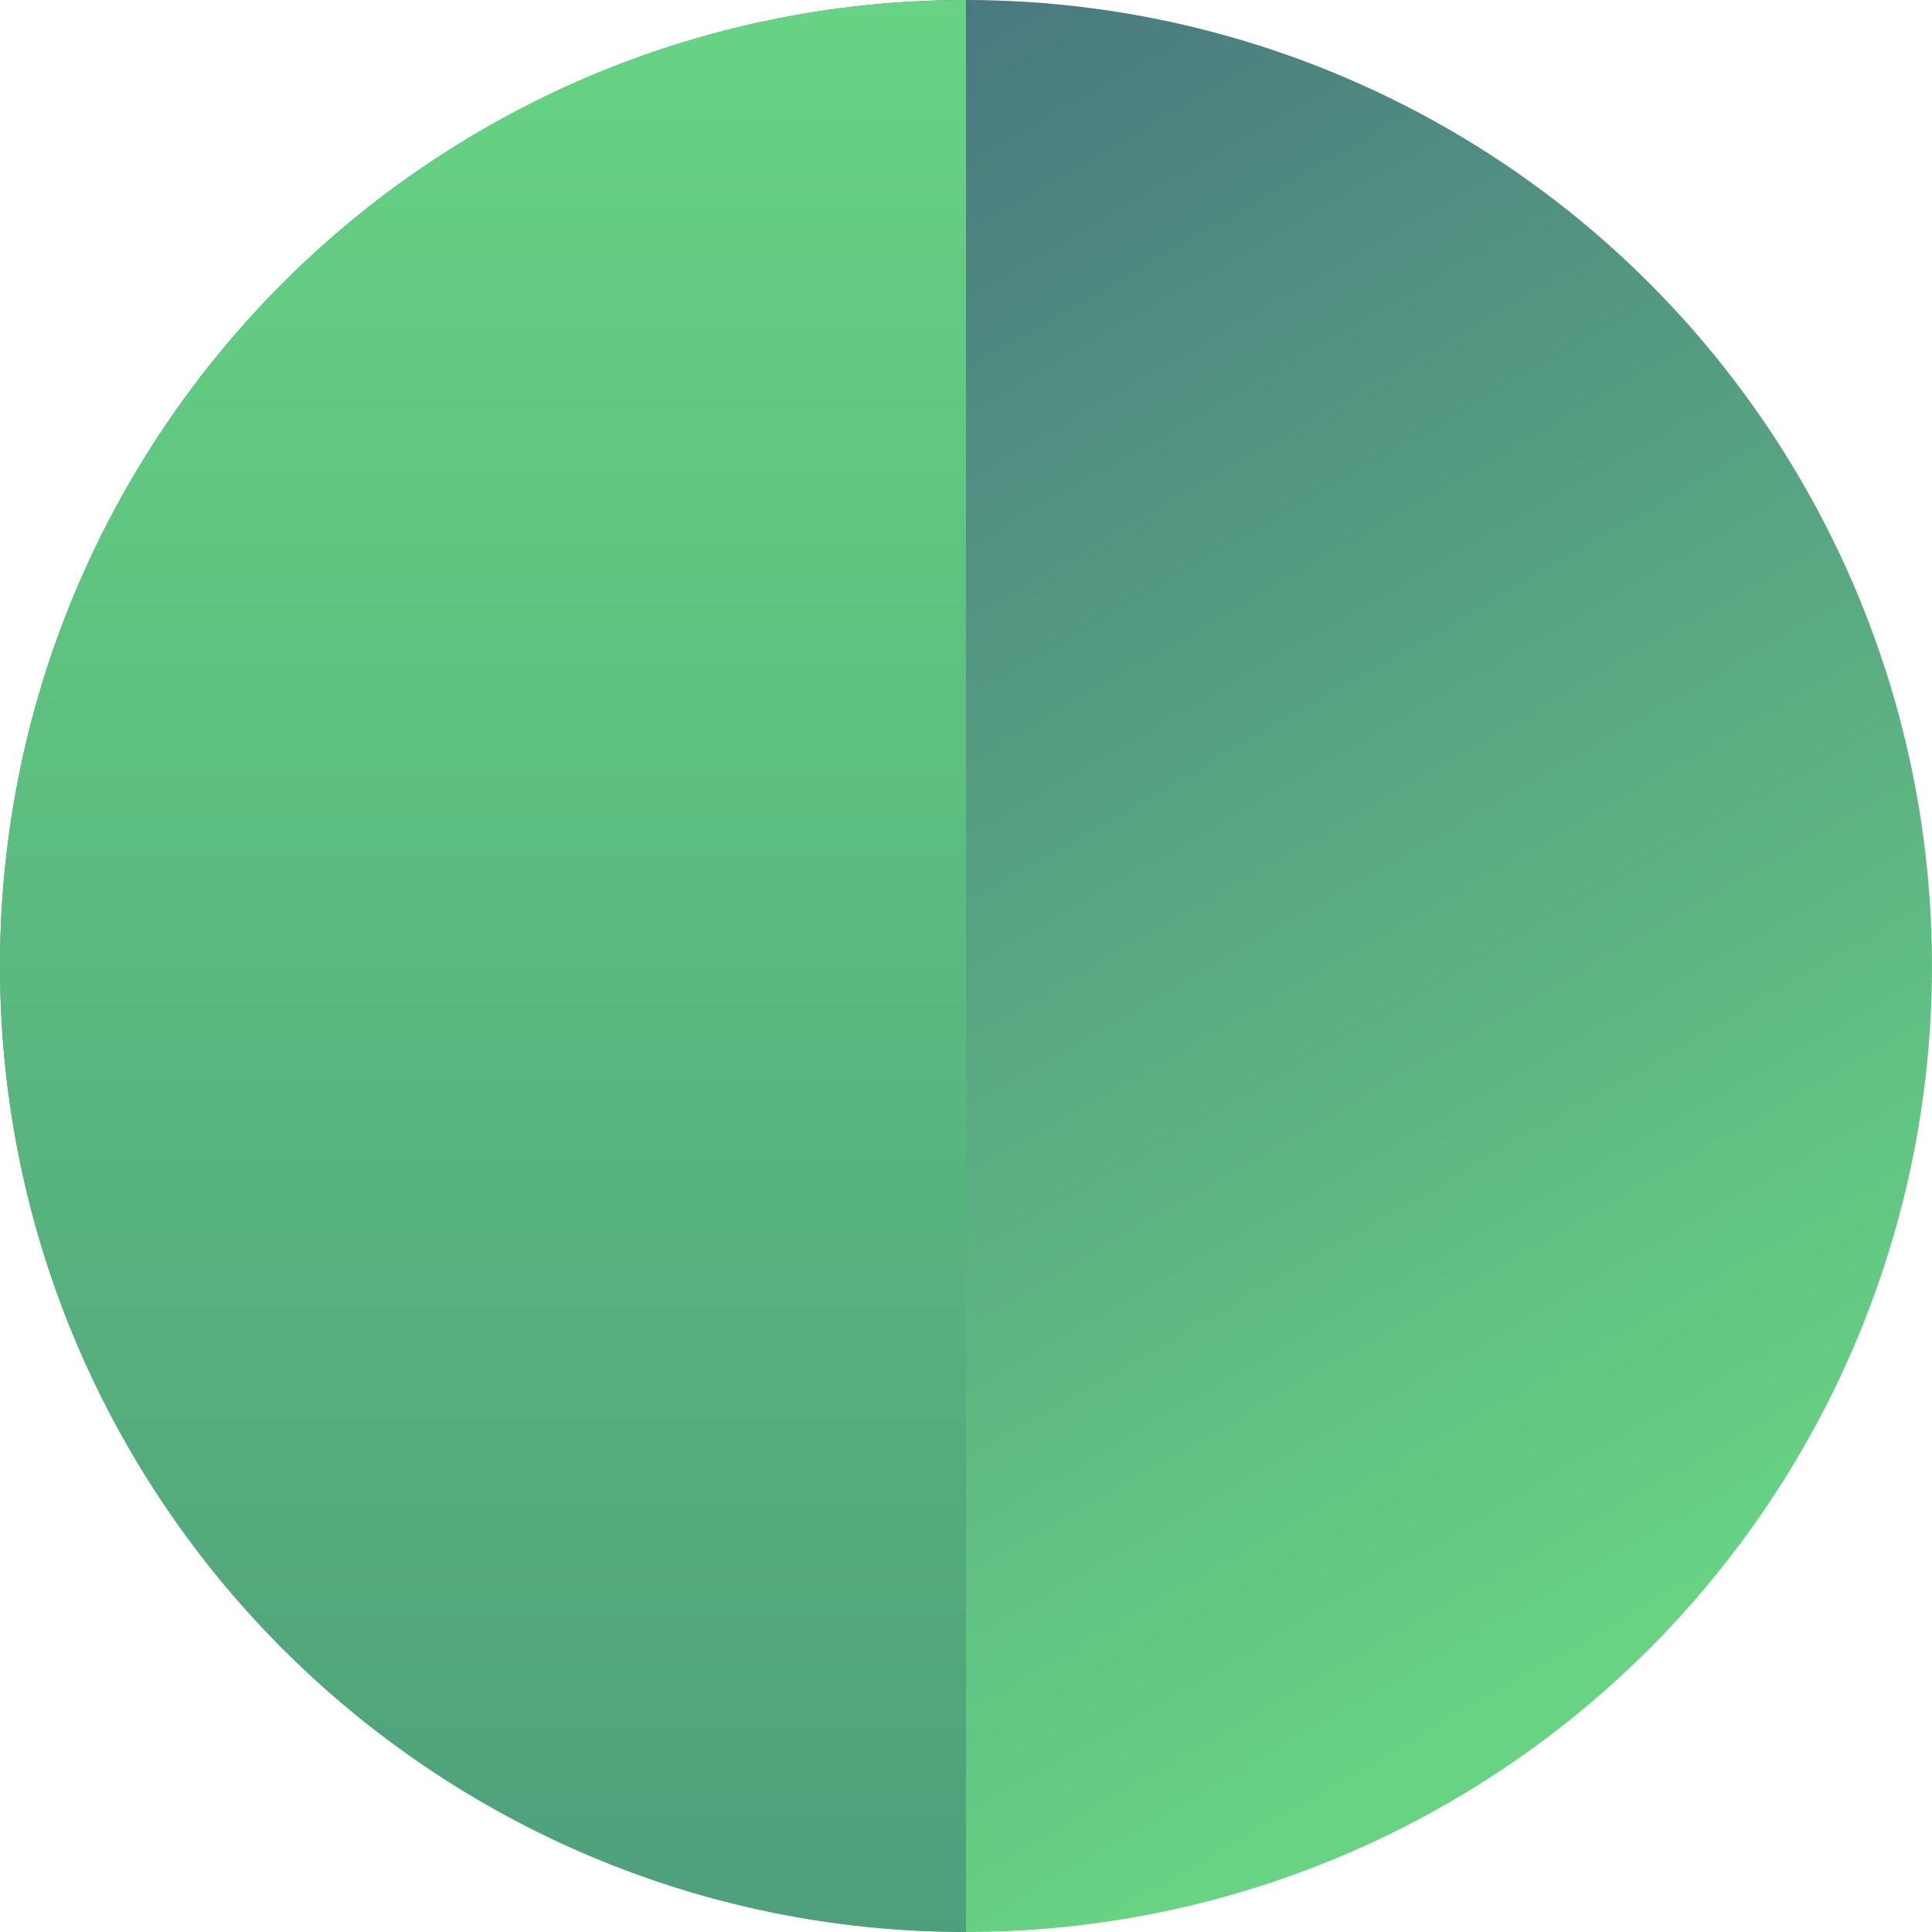
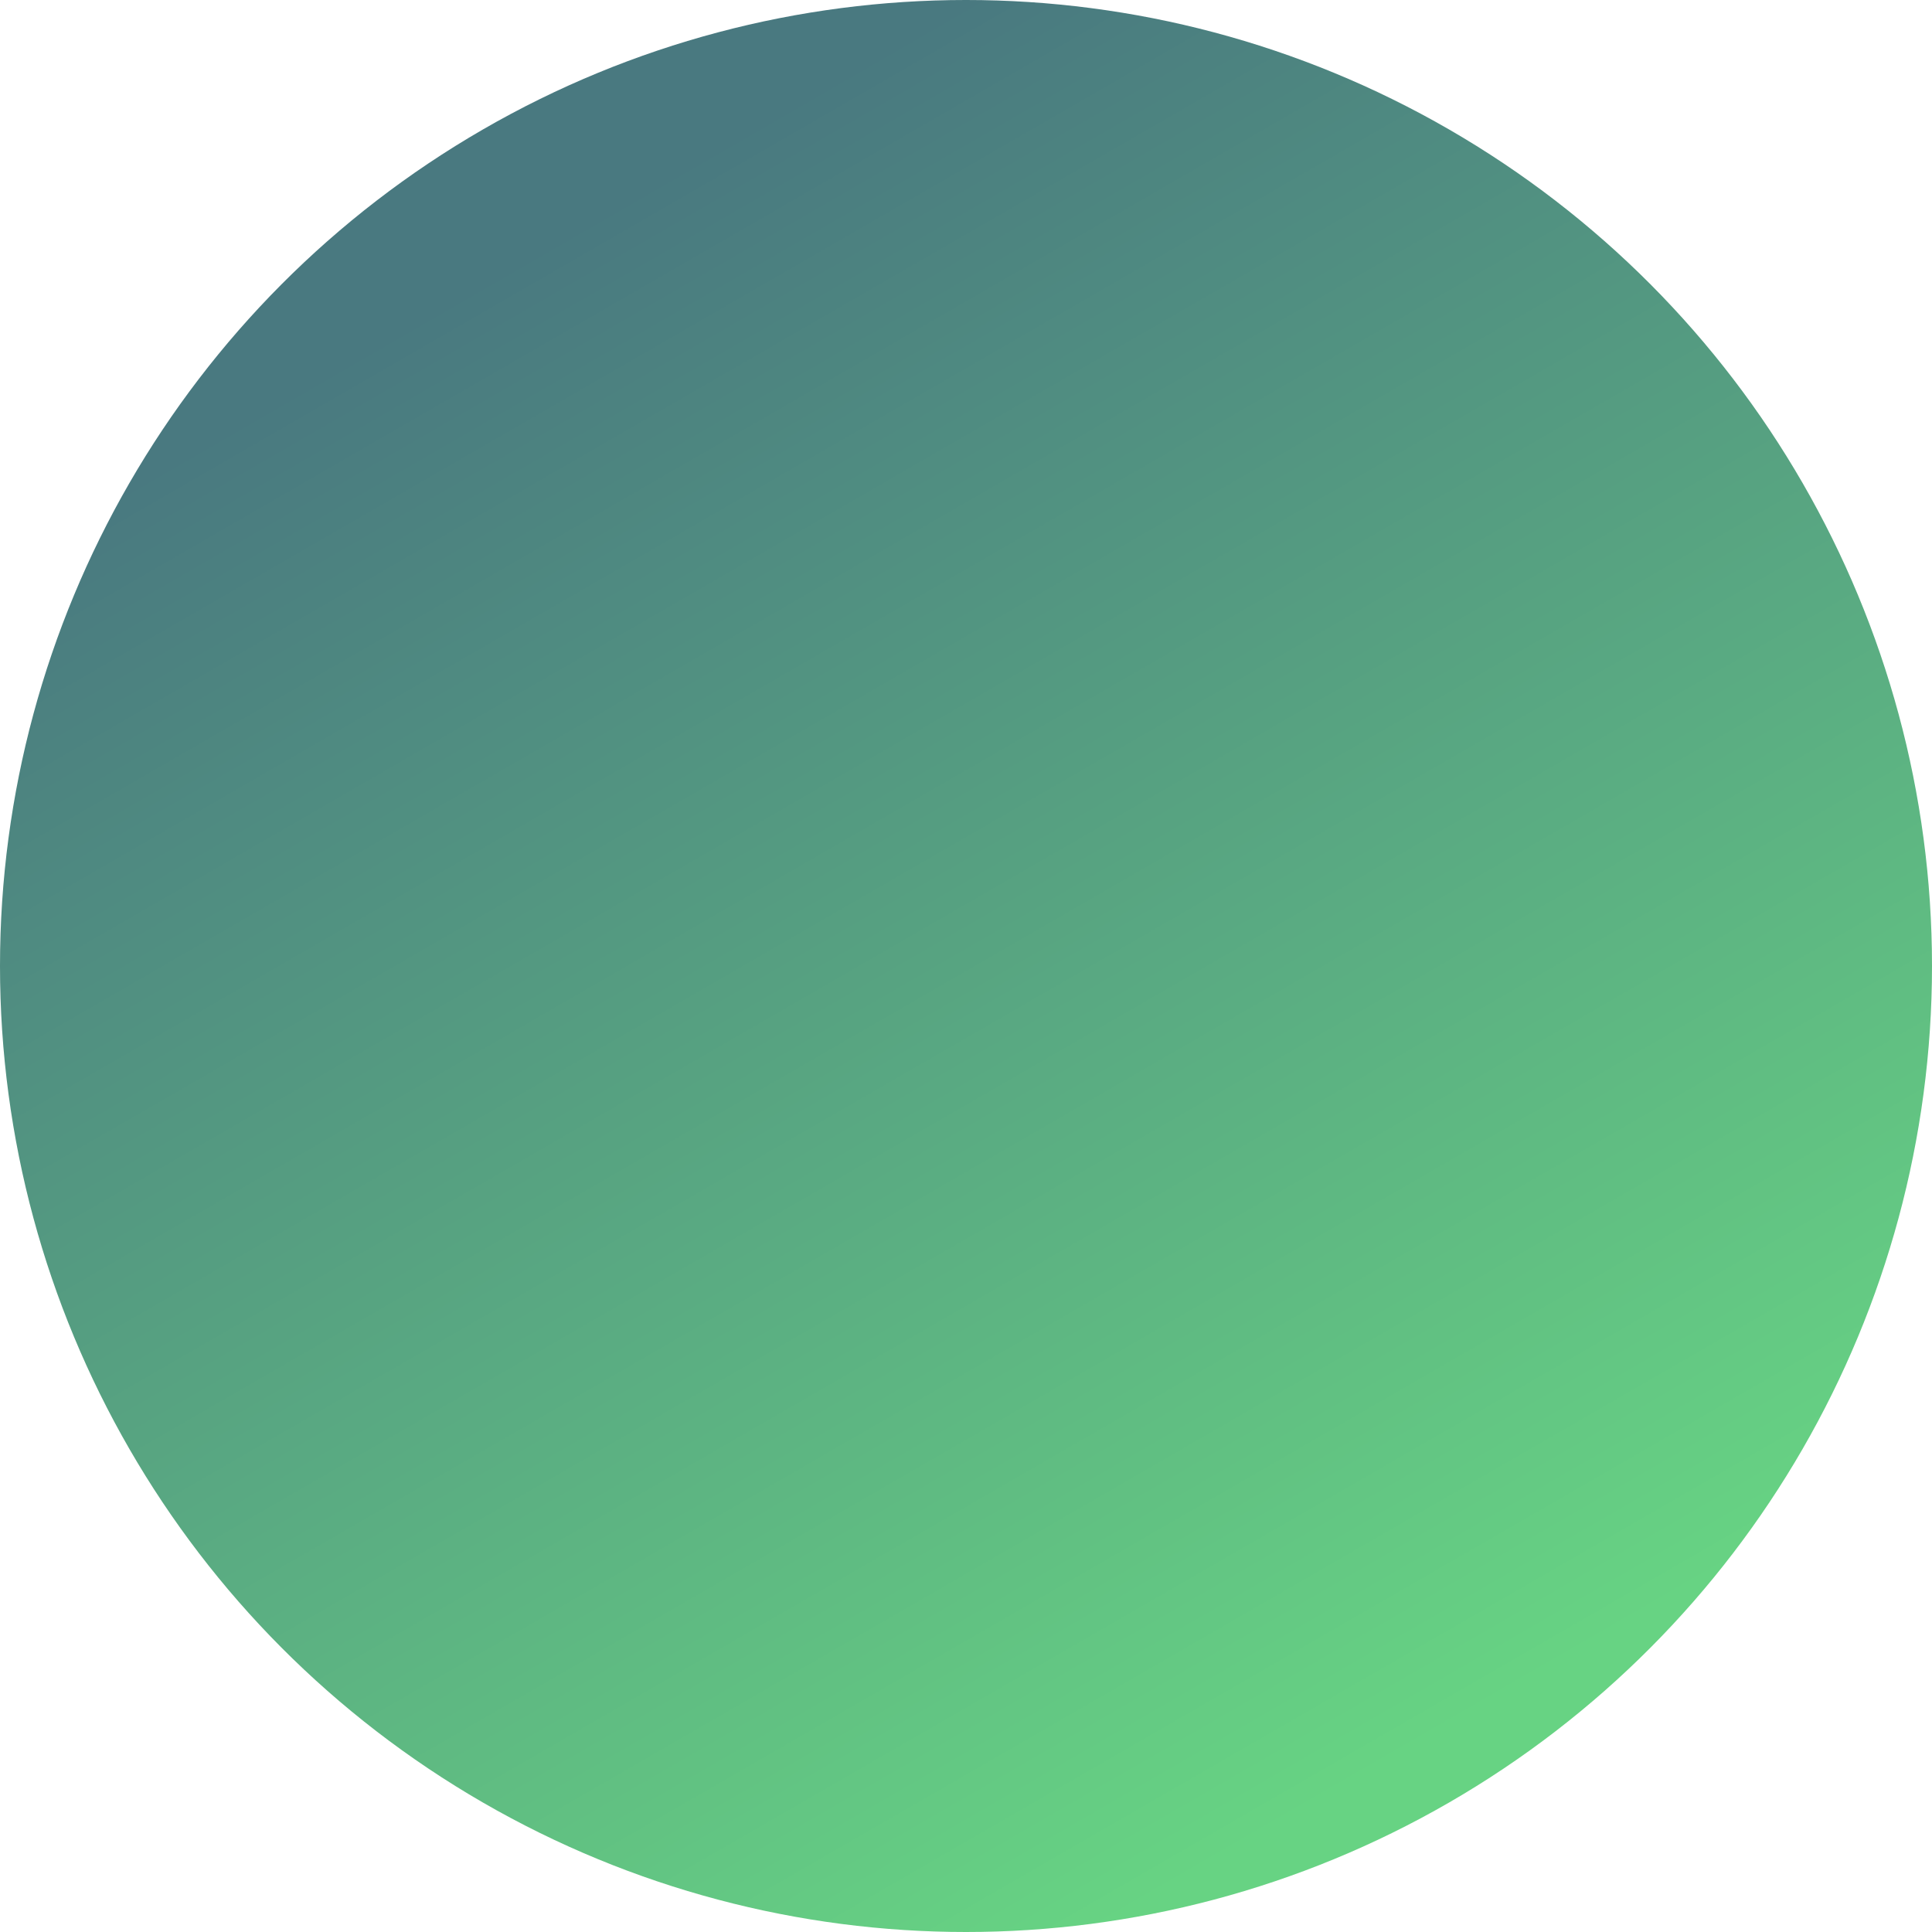
<svg xmlns="http://www.w3.org/2000/svg" width="1220" height="1220" viewBox="0 0 1220 1220" fill="none">
  <circle cx="610" cy="610" r="610" fill="url(#paint0_linear_2291_8133)" />
-   <path d="M0 610C0 273.106 273.106 -2.94522e-05 610 0L610 1220C273.106 1220 0 946.894 0 610Z" fill="url(#paint1_linear_2291_8133)" />
  <defs>
    <linearGradient id="paint0_linear_2291_8133" x1="610" y1="0" x2="1159.35" y2="951.5" gradientUnits="userSpaceOnUse">
      <stop stop-color="#497980" />
      <stop offset="1" stop-color="#67D383" />
    </linearGradient>
    <linearGradient id="paint1_linear_2291_8133" x1="610" y1="1220" x2="610" y2="0" gradientUnits="userSpaceOnUse">
      <stop stop-color="#4EA07B" />
      <stop offset="1" stop-color="#67D383" />
    </linearGradient>
  </defs>
</svg>